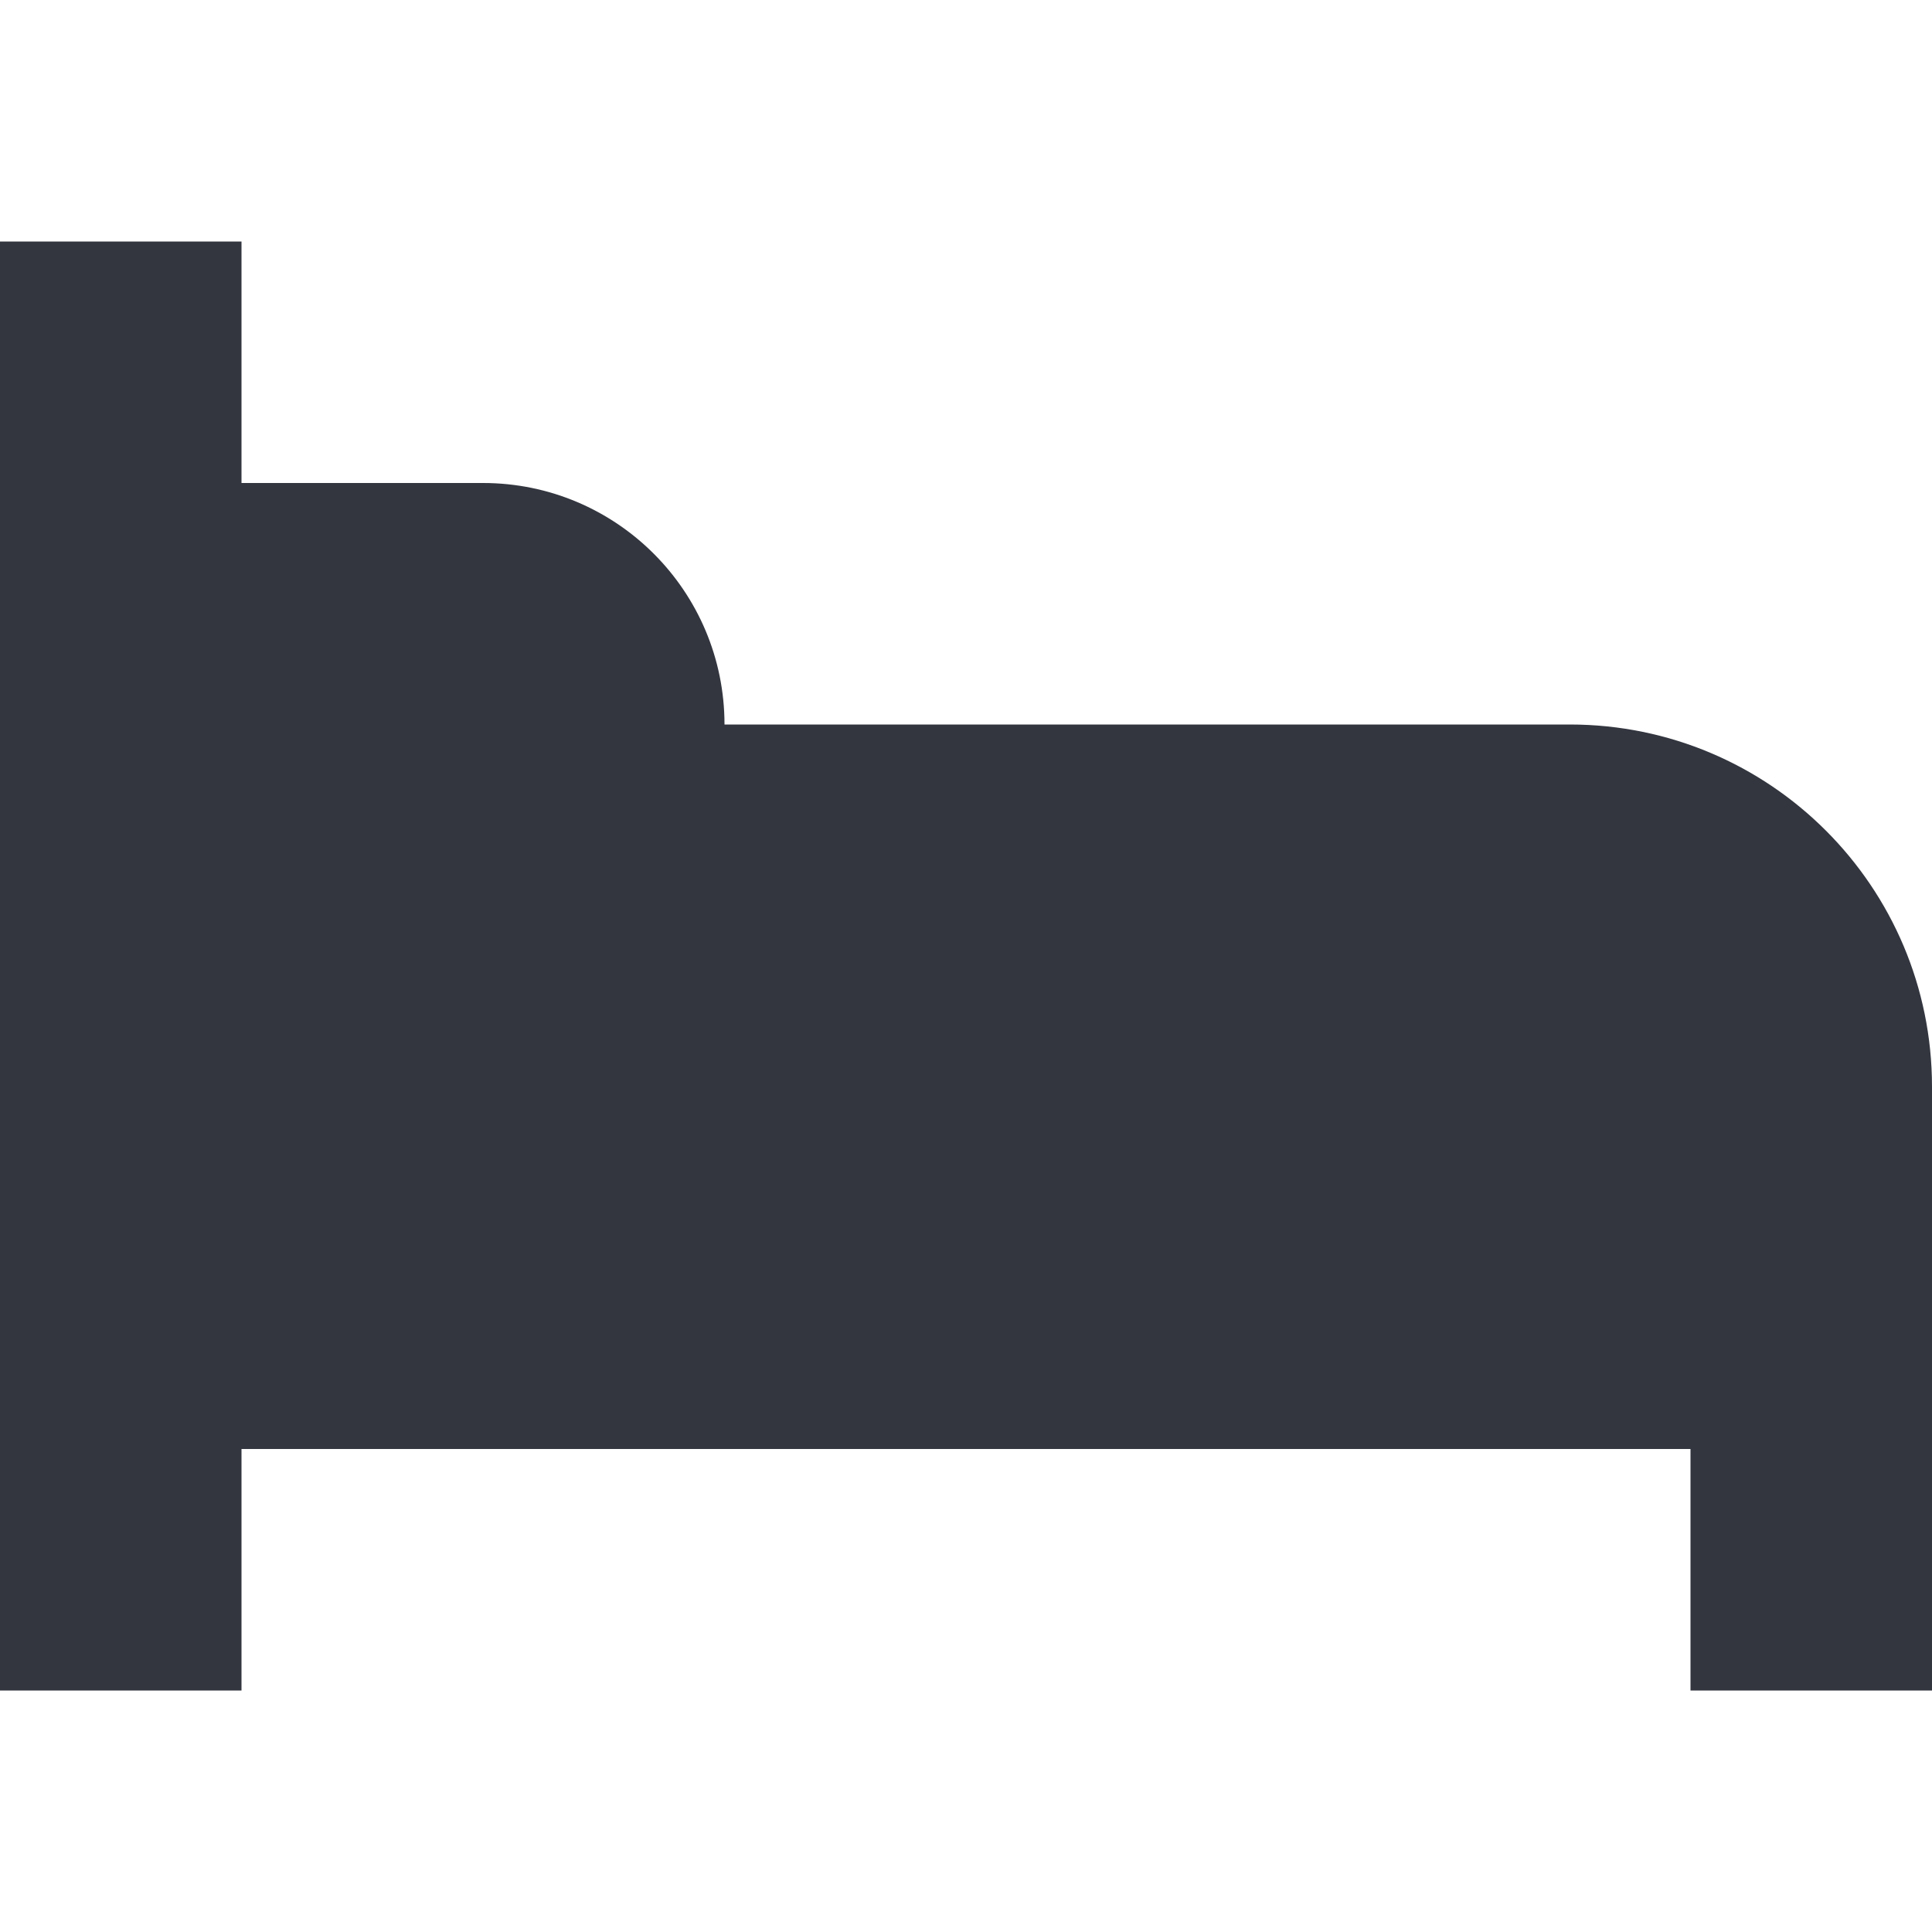
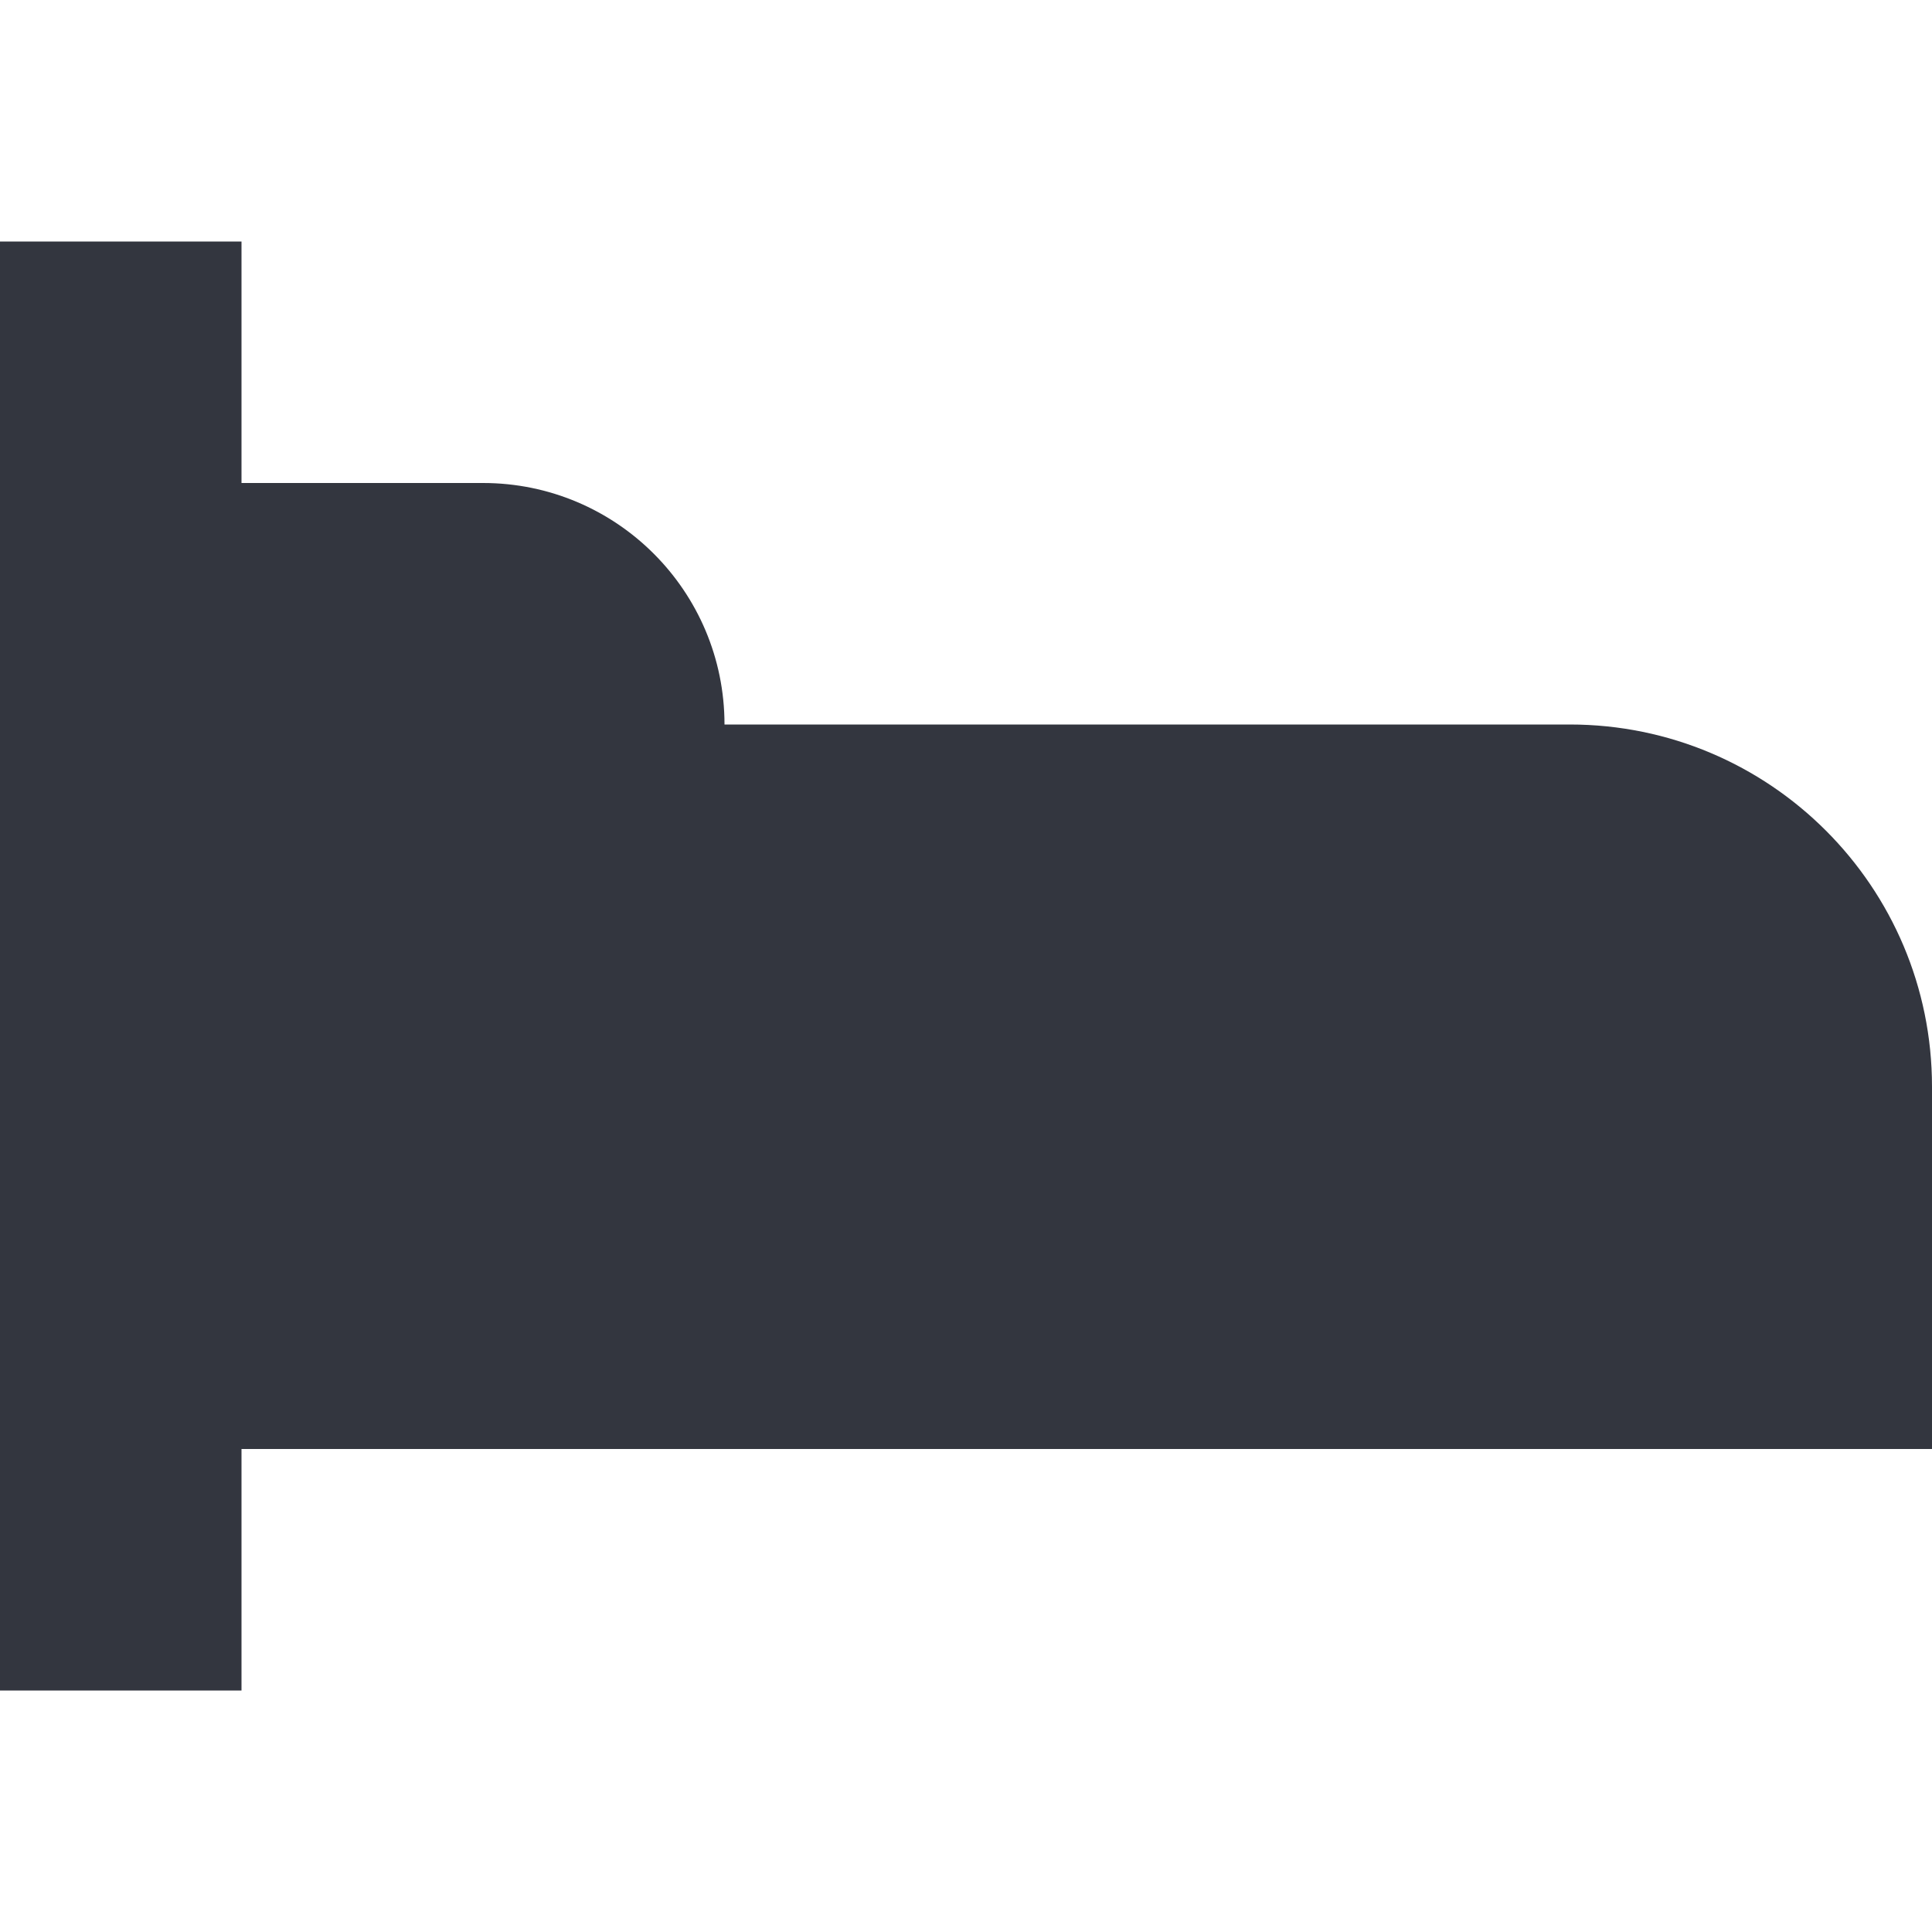
<svg xmlns="http://www.w3.org/2000/svg" width="22" height="22" viewBox="0 0 22 22" fill="none">
-   <path d="M2.75 2.75H0V19.25H2.75V16.5H19.25V19.25H22V12.375C22 10.097 20.153 8.25 17.875 8.25H8.25C8.25 6.731 7.019 5.5 5.5 5.5H2.75V2.75Z" fill="#33363F" />
+   <path d="M2.75 2.75H0V19.25H2.75V16.5H19.25H22V12.375C22 10.097 20.153 8.25 17.875 8.25H8.25C8.25 6.731 7.019 5.5 5.5 5.5H2.75V2.75Z" fill="#33363F" />
</svg>